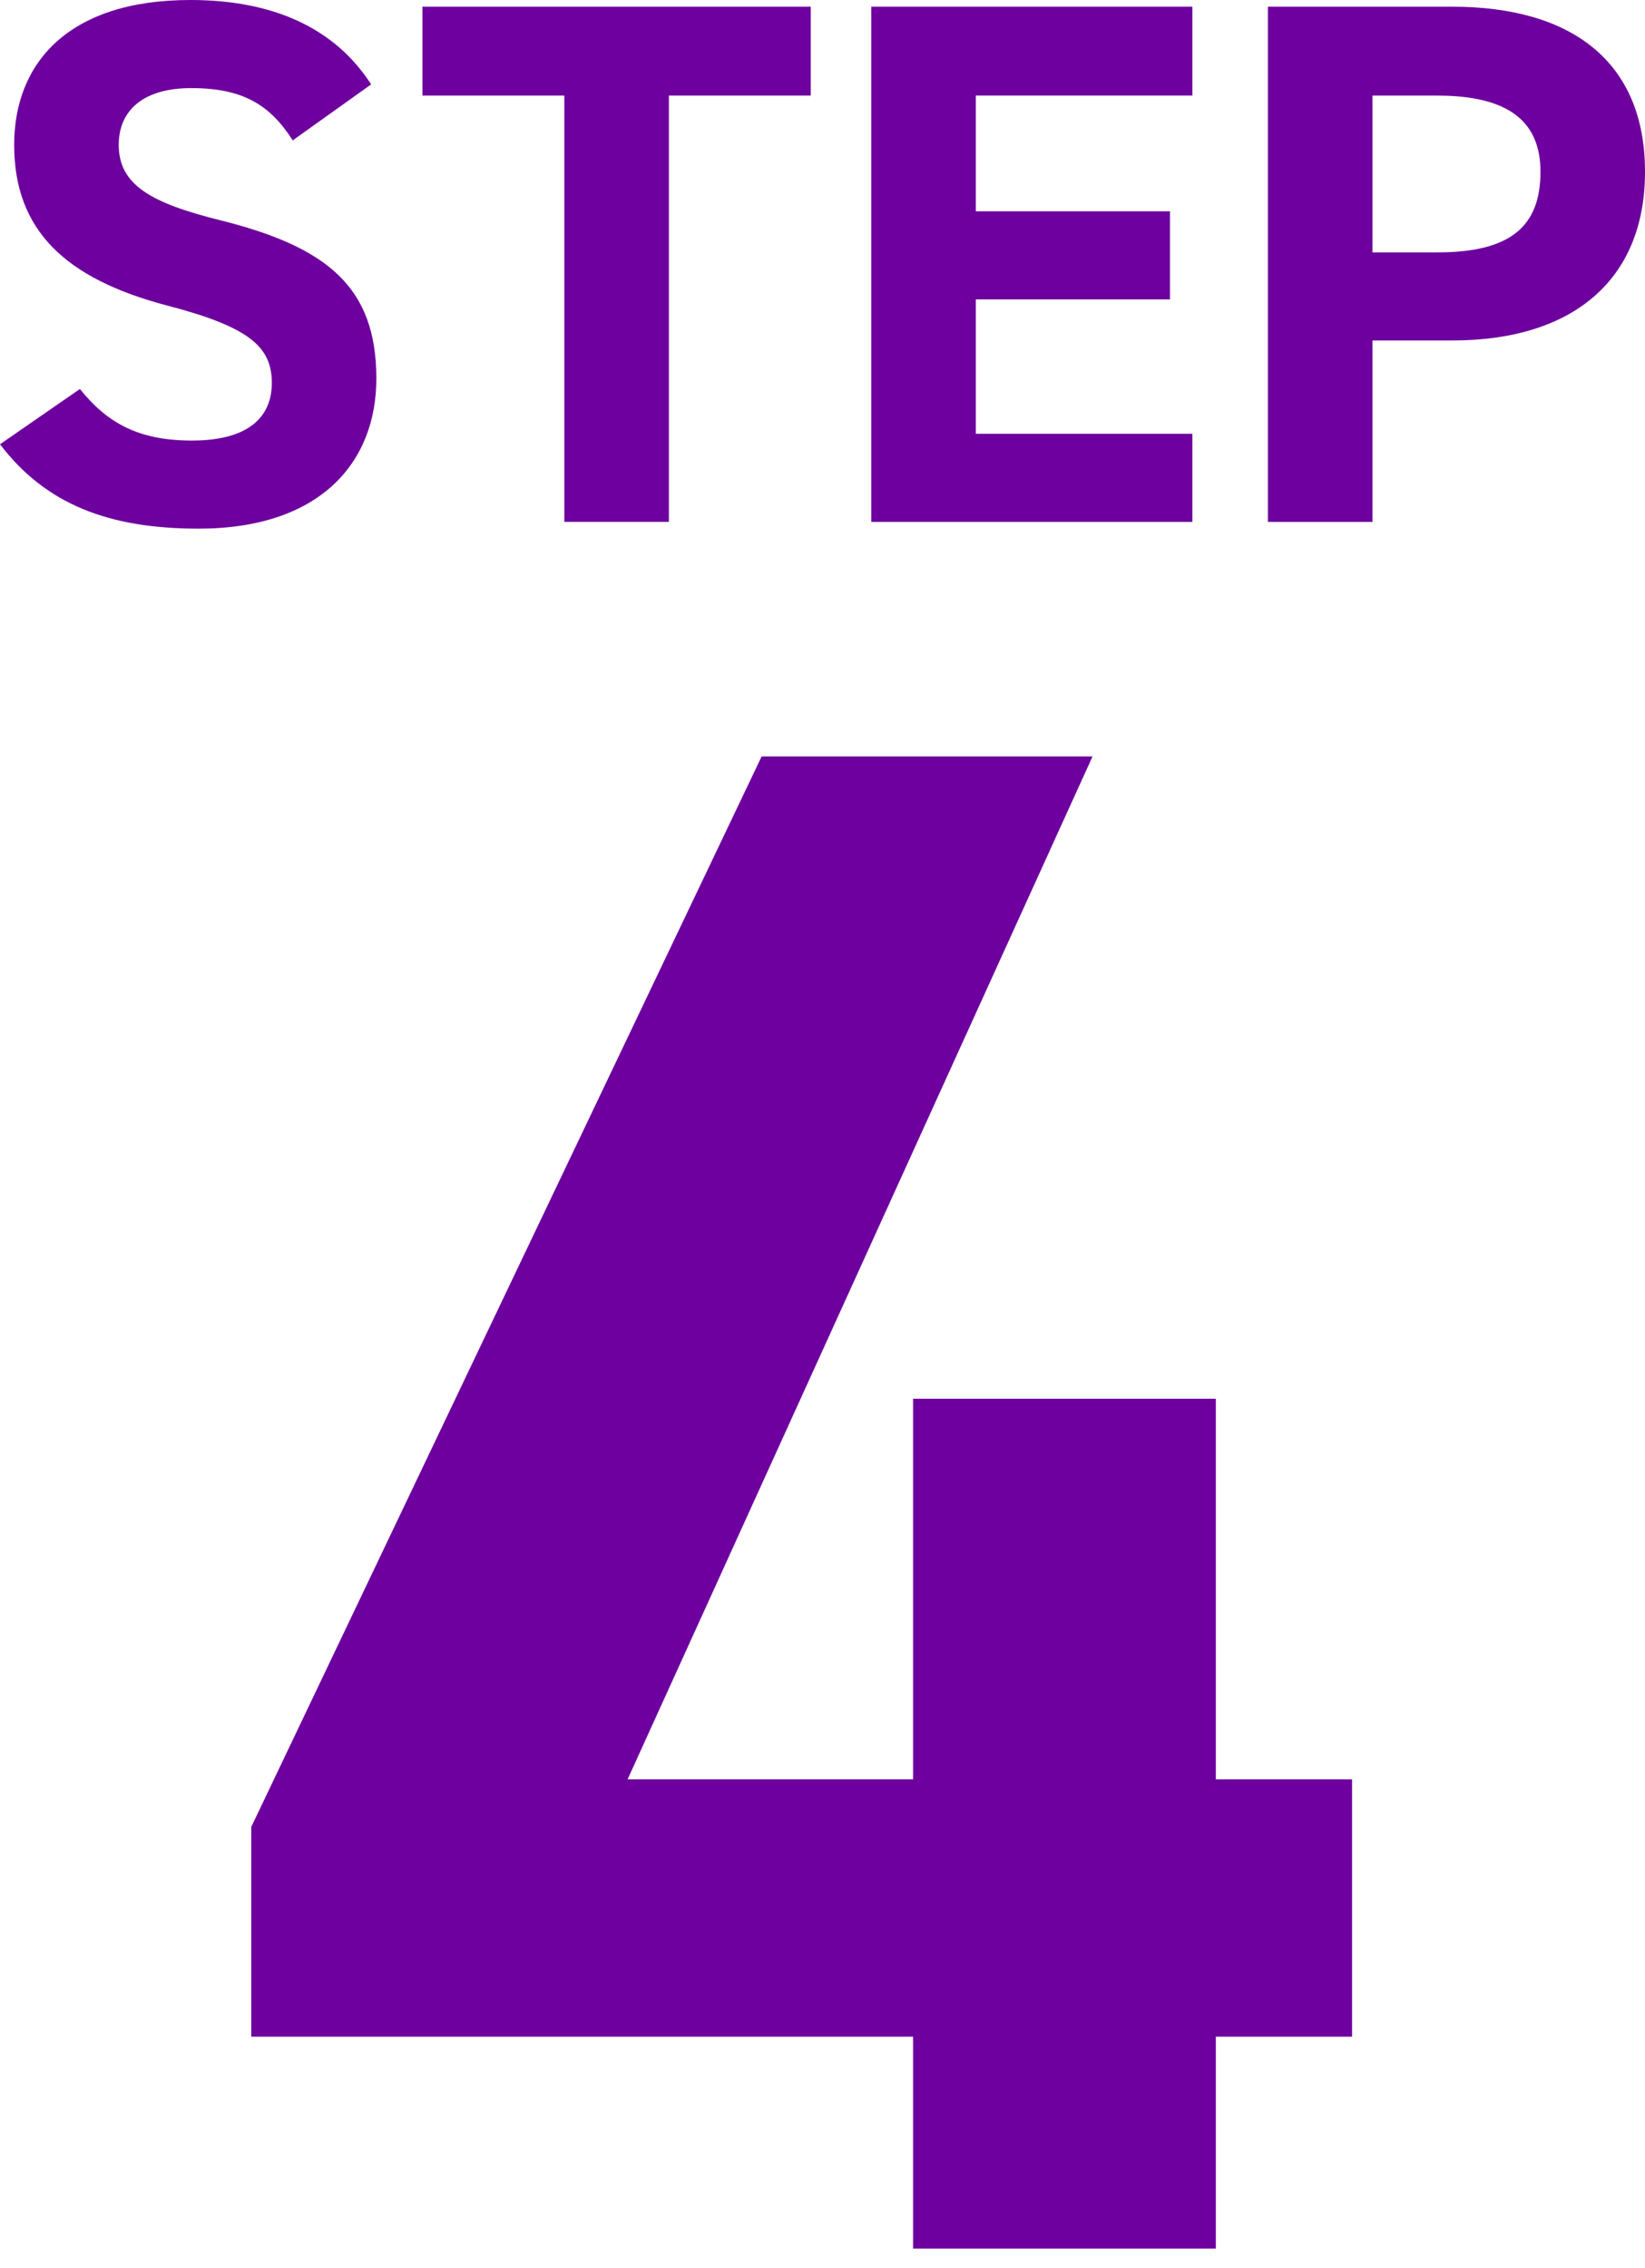
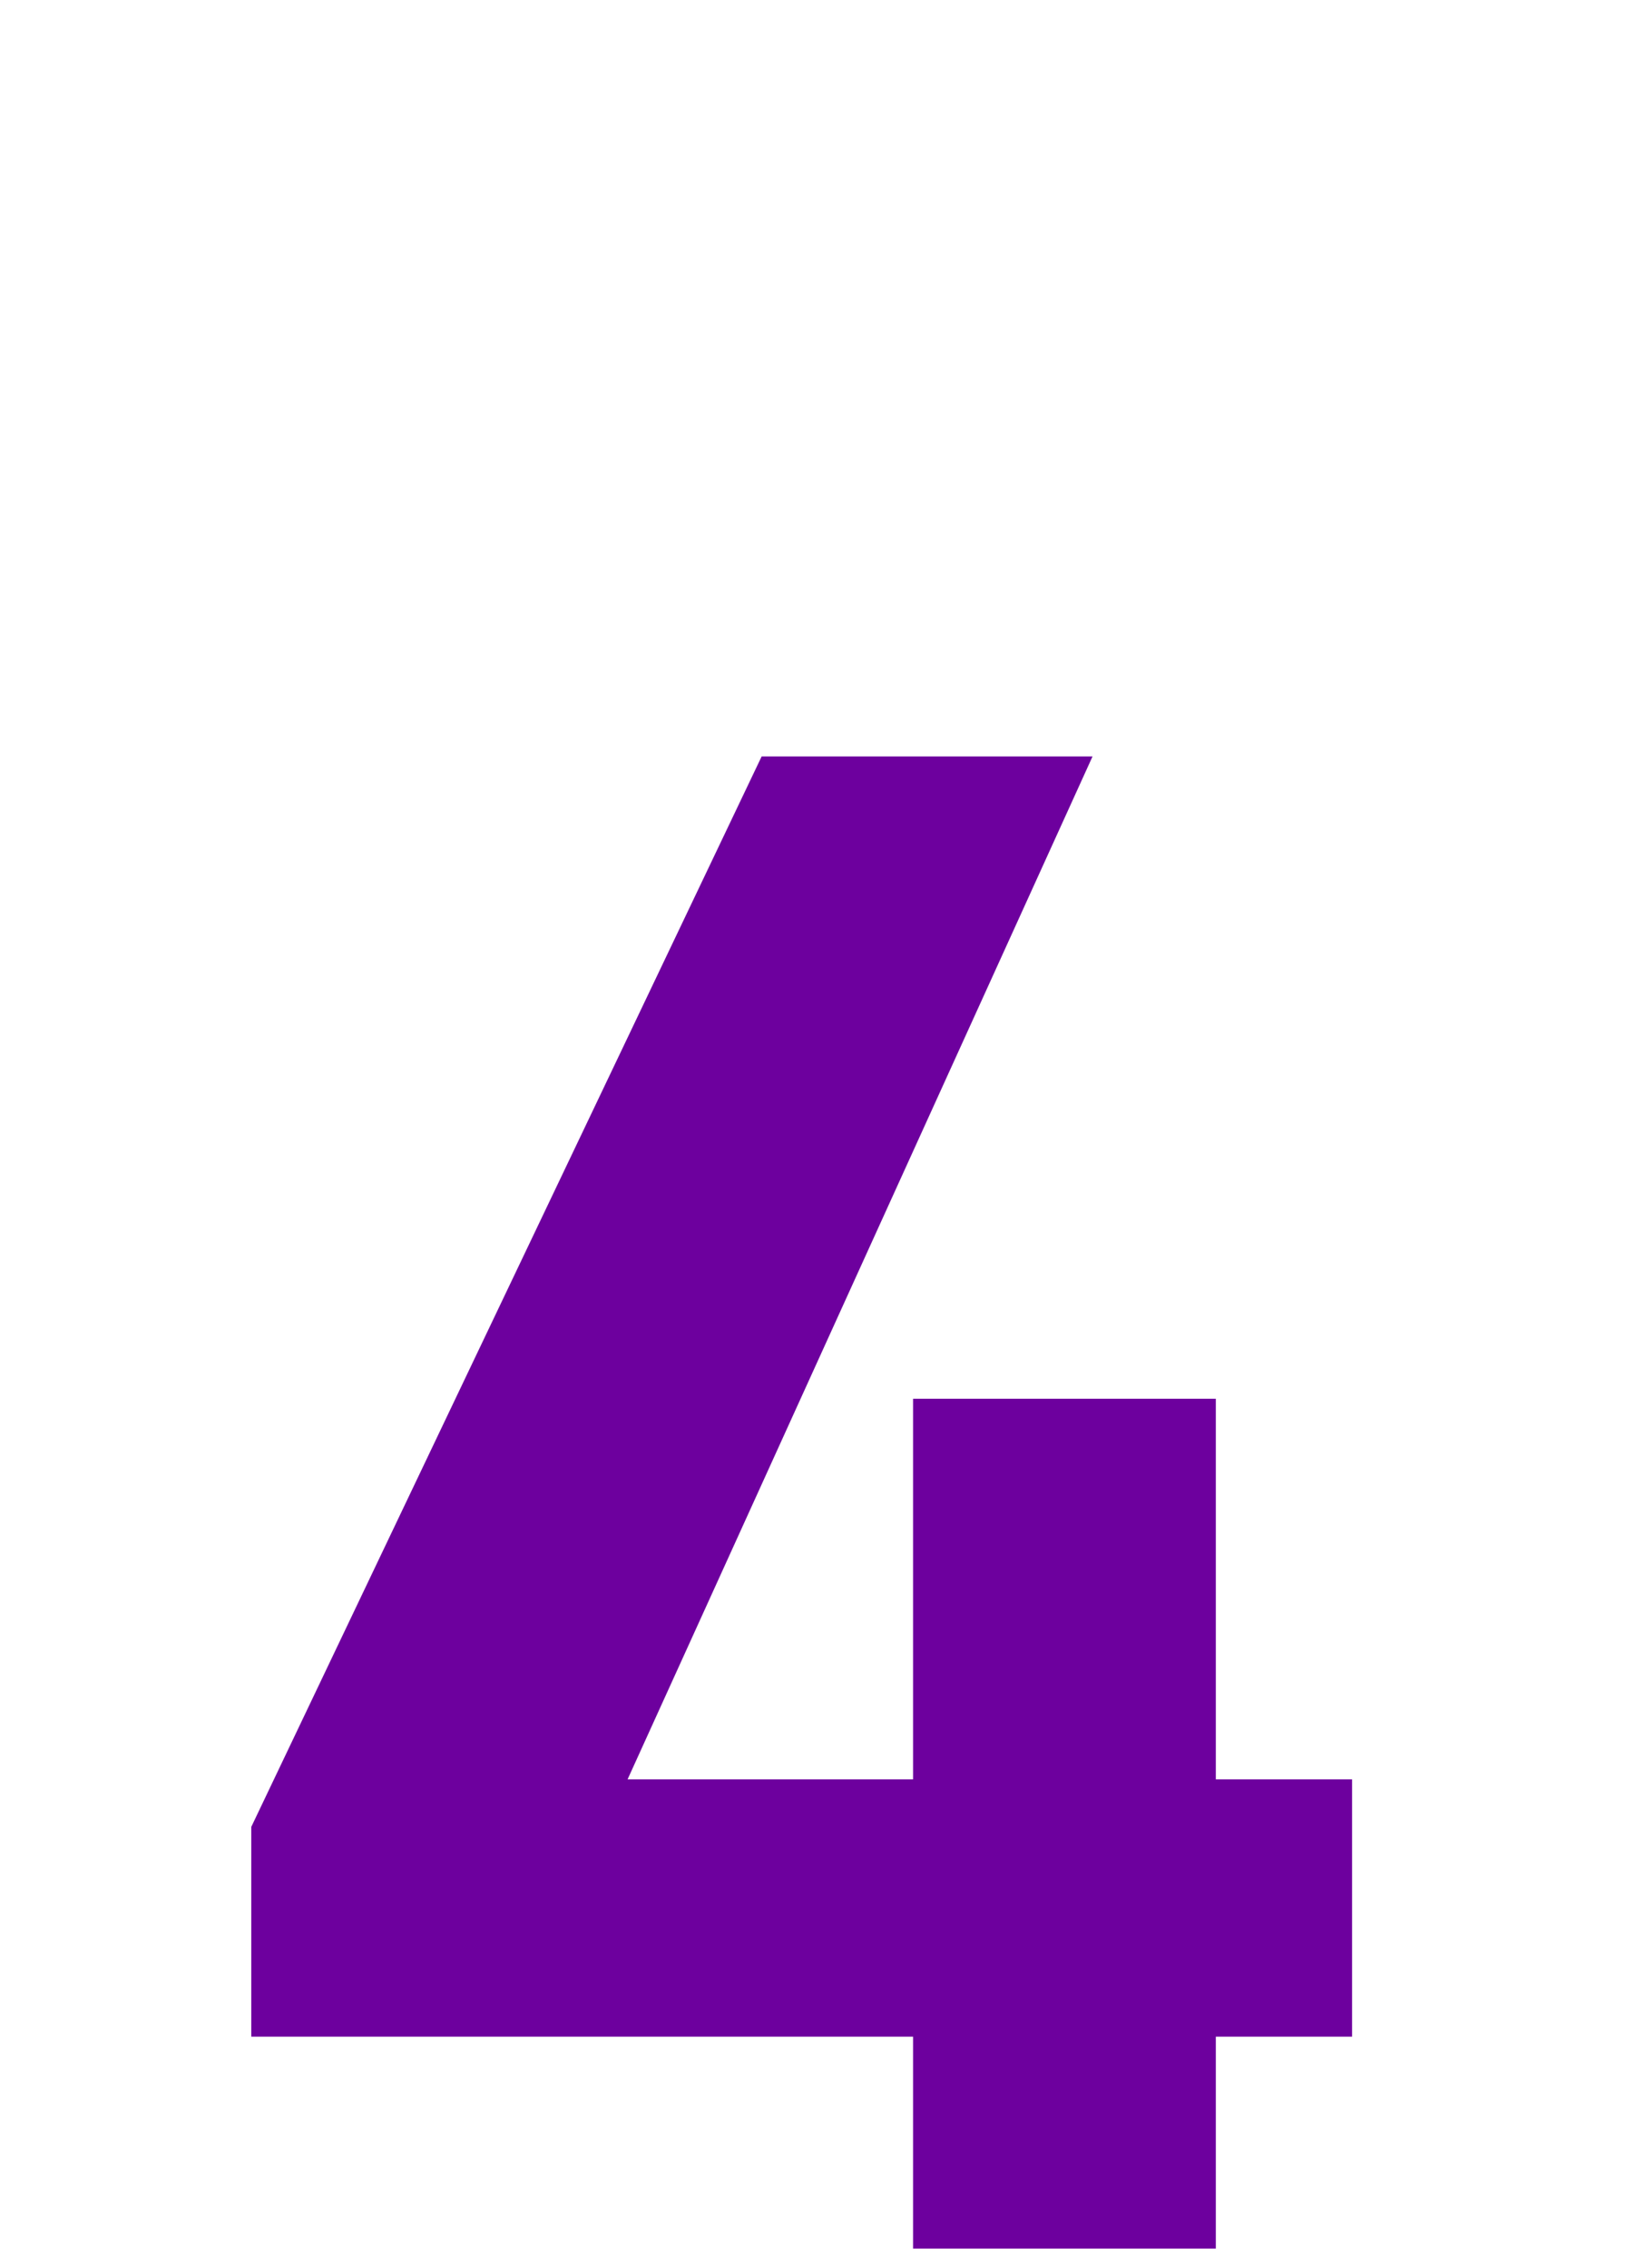
<svg xmlns="http://www.w3.org/2000/svg" id="a" viewBox="0 0 49.781 68.641">
  <path d="M33.062,22.894l-14.07,30.956h8.639v-11.519h9.162v11.519h4.123v7.787h-4.123v6.414h-9.162v-6.414H7.604v-6.348l15.445-32.396h10.013Z" fill="#6d009e" stroke-width="0" />
-   <path d="M8.858,4.248c-.678-1.062-1.491-1.582-3.073-1.582-1.424,0-2.192.655-2.192,1.718,0,1.221.994,1.763,3.073,2.282,3.254.813,4.723,2.034,4.723,4.791,0,2.554-1.718,4.542-5.378,4.542-2.734,0-4.633-.745-6.011-2.554l2.418-1.672c.836,1.039,1.785,1.56,3.39,1.56,1.808,0,2.418-.791,2.418-1.74,0-1.085-.655-1.695-3.186-2.351C1.966,8.429.429,6.96.429,4.384.429,1.921,2.056,0,5.763,0c2.485,0,4.361.836,5.469,2.554l-2.373,1.694Z" fill="#6d009e" stroke-width="0" />
-   <path d="M24.535.203v2.689h-4.293v12.903h-3.164V2.893h-4.294V.203h11.751Z" fill="#6d009e" stroke-width="0" />
-   <path d="M36.084.203v2.689h-6.554v3.503h5.876v2.666h-5.876v4.067h6.554v2.667h-9.717V.203h9.717Z" fill="#6d009e" stroke-width="0" />
-   <path d="M41.533,10.305v5.491h-3.164V.203h5.582c3.593,0,5.83,1.649,5.83,4.994,0,3.3-2.214,5.107-5.83,5.107h-2.418ZM43.499,7.638c2.192,0,3.119-.769,3.119-2.44,0-1.491-.927-2.305-3.119-2.305h-1.966v4.745h1.966Z" fill="#6d009e" stroke-width="0" />
</svg>